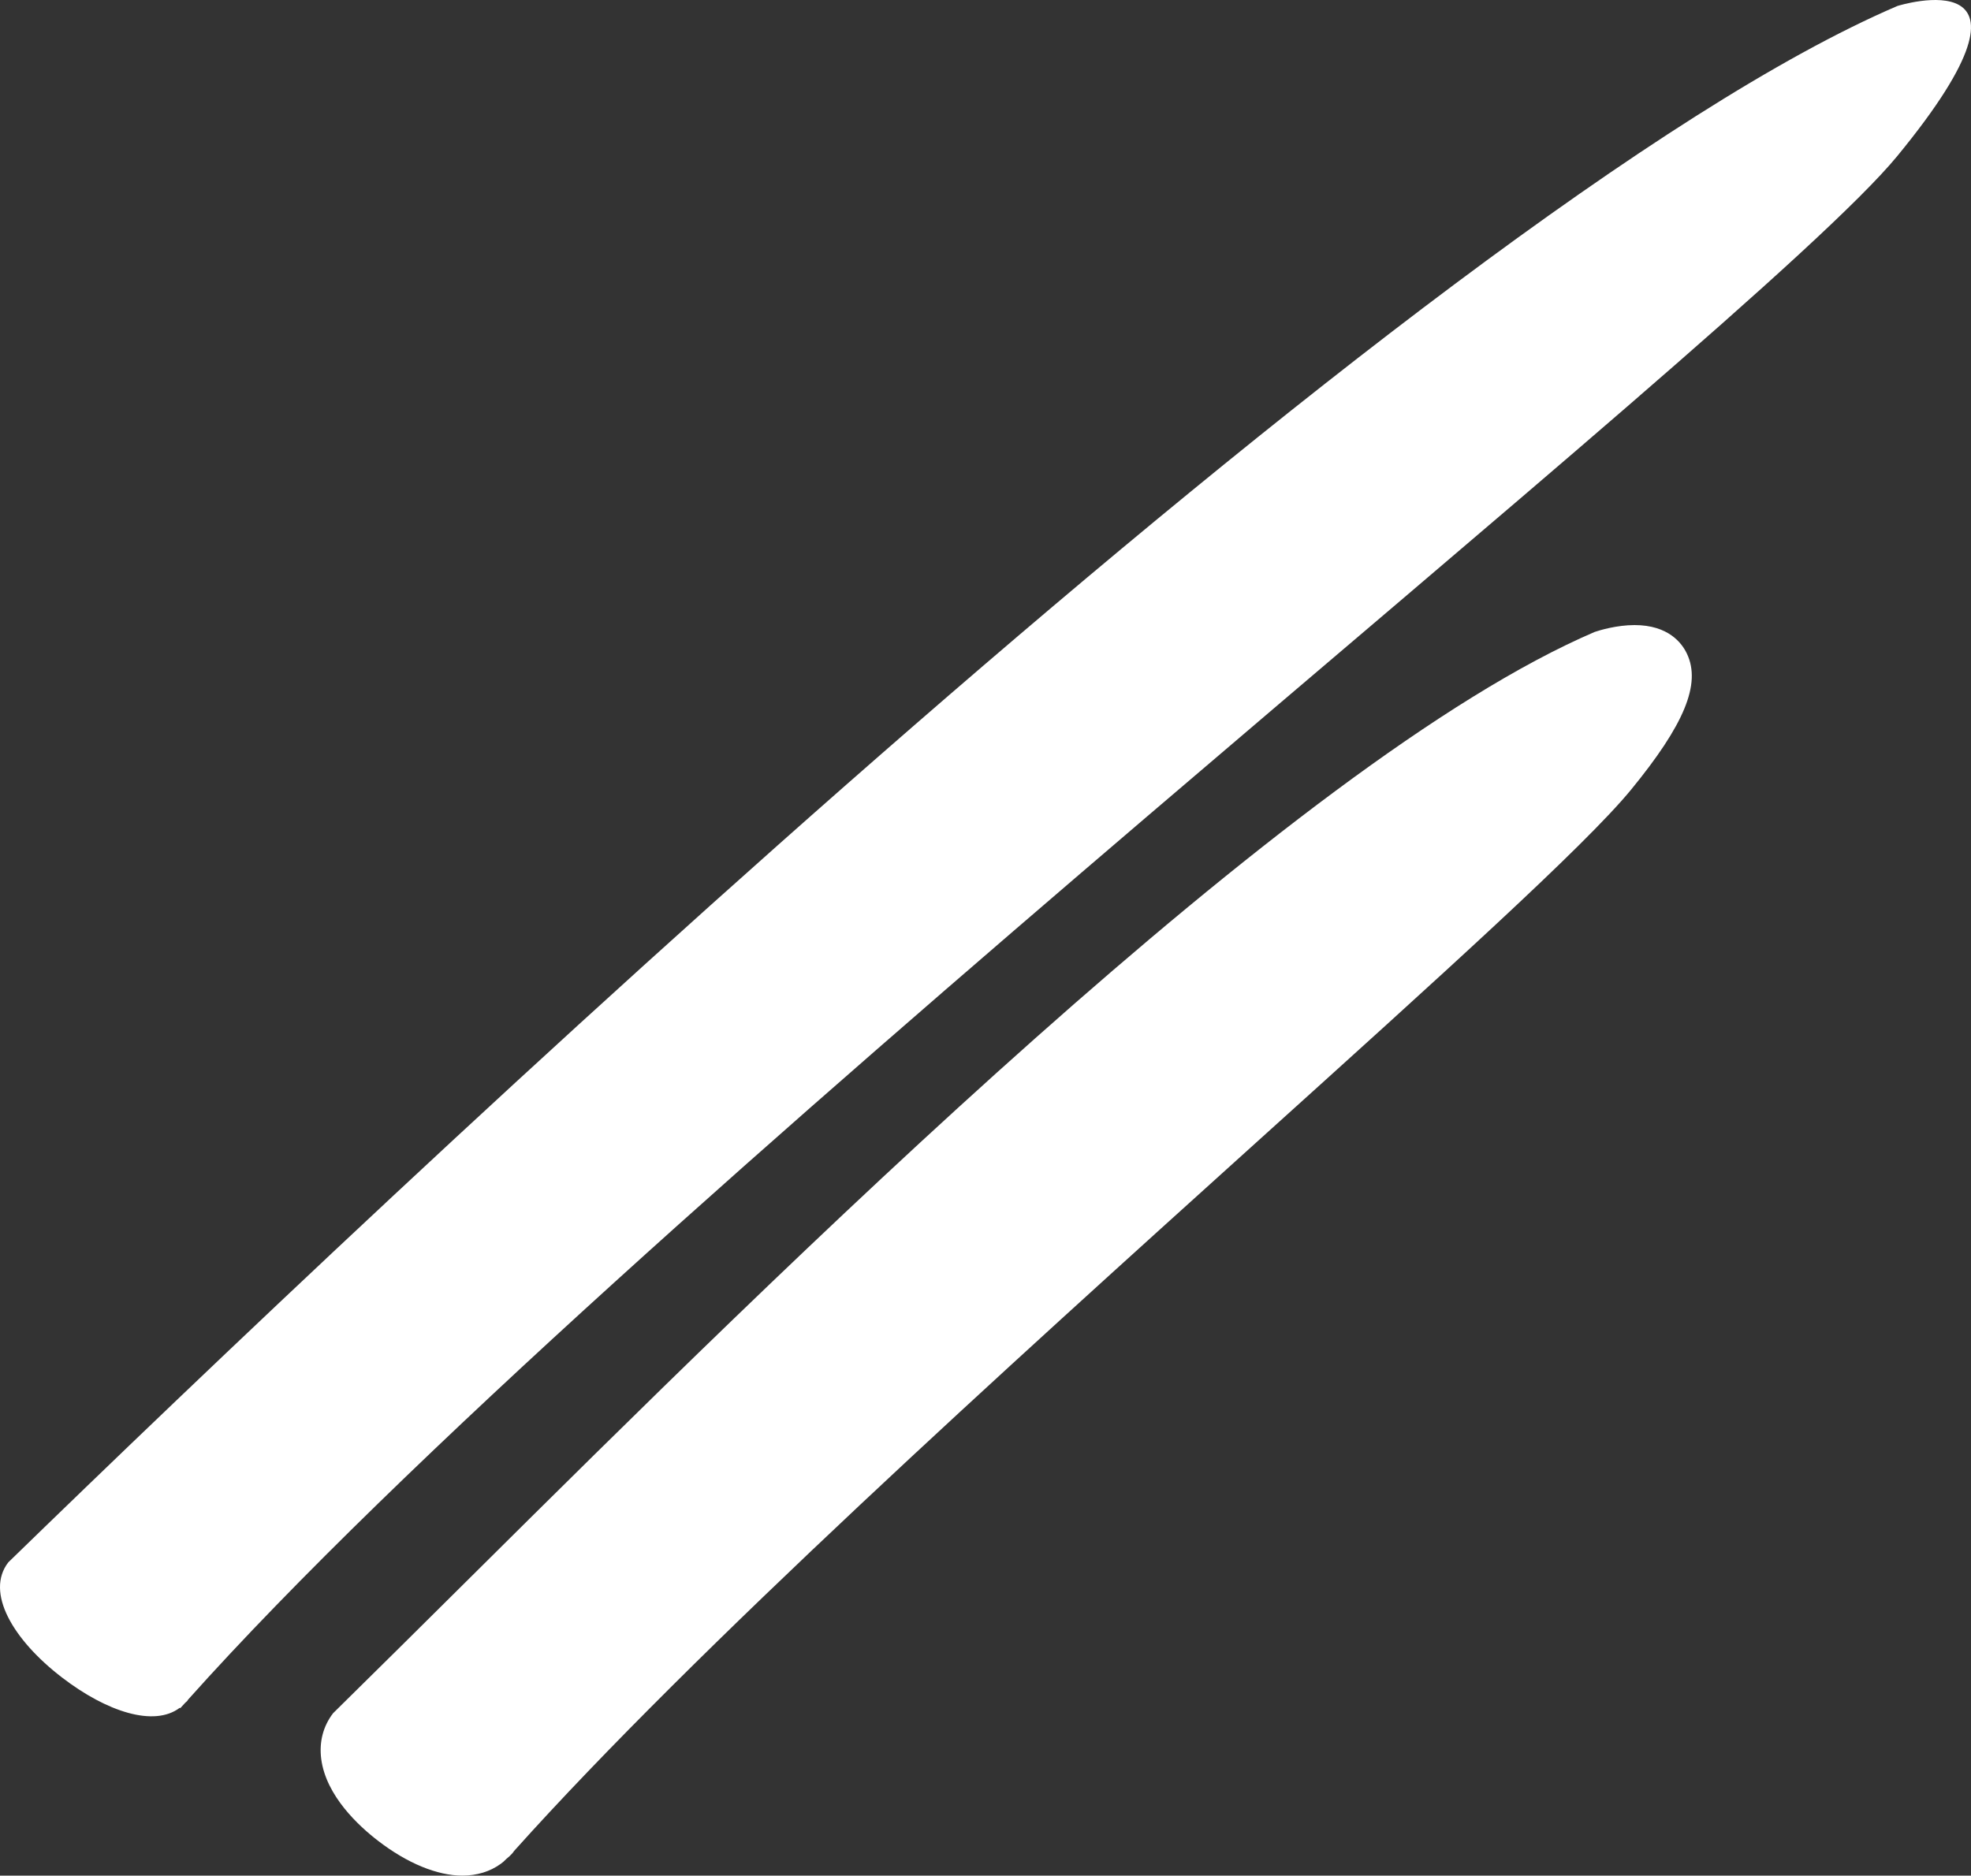
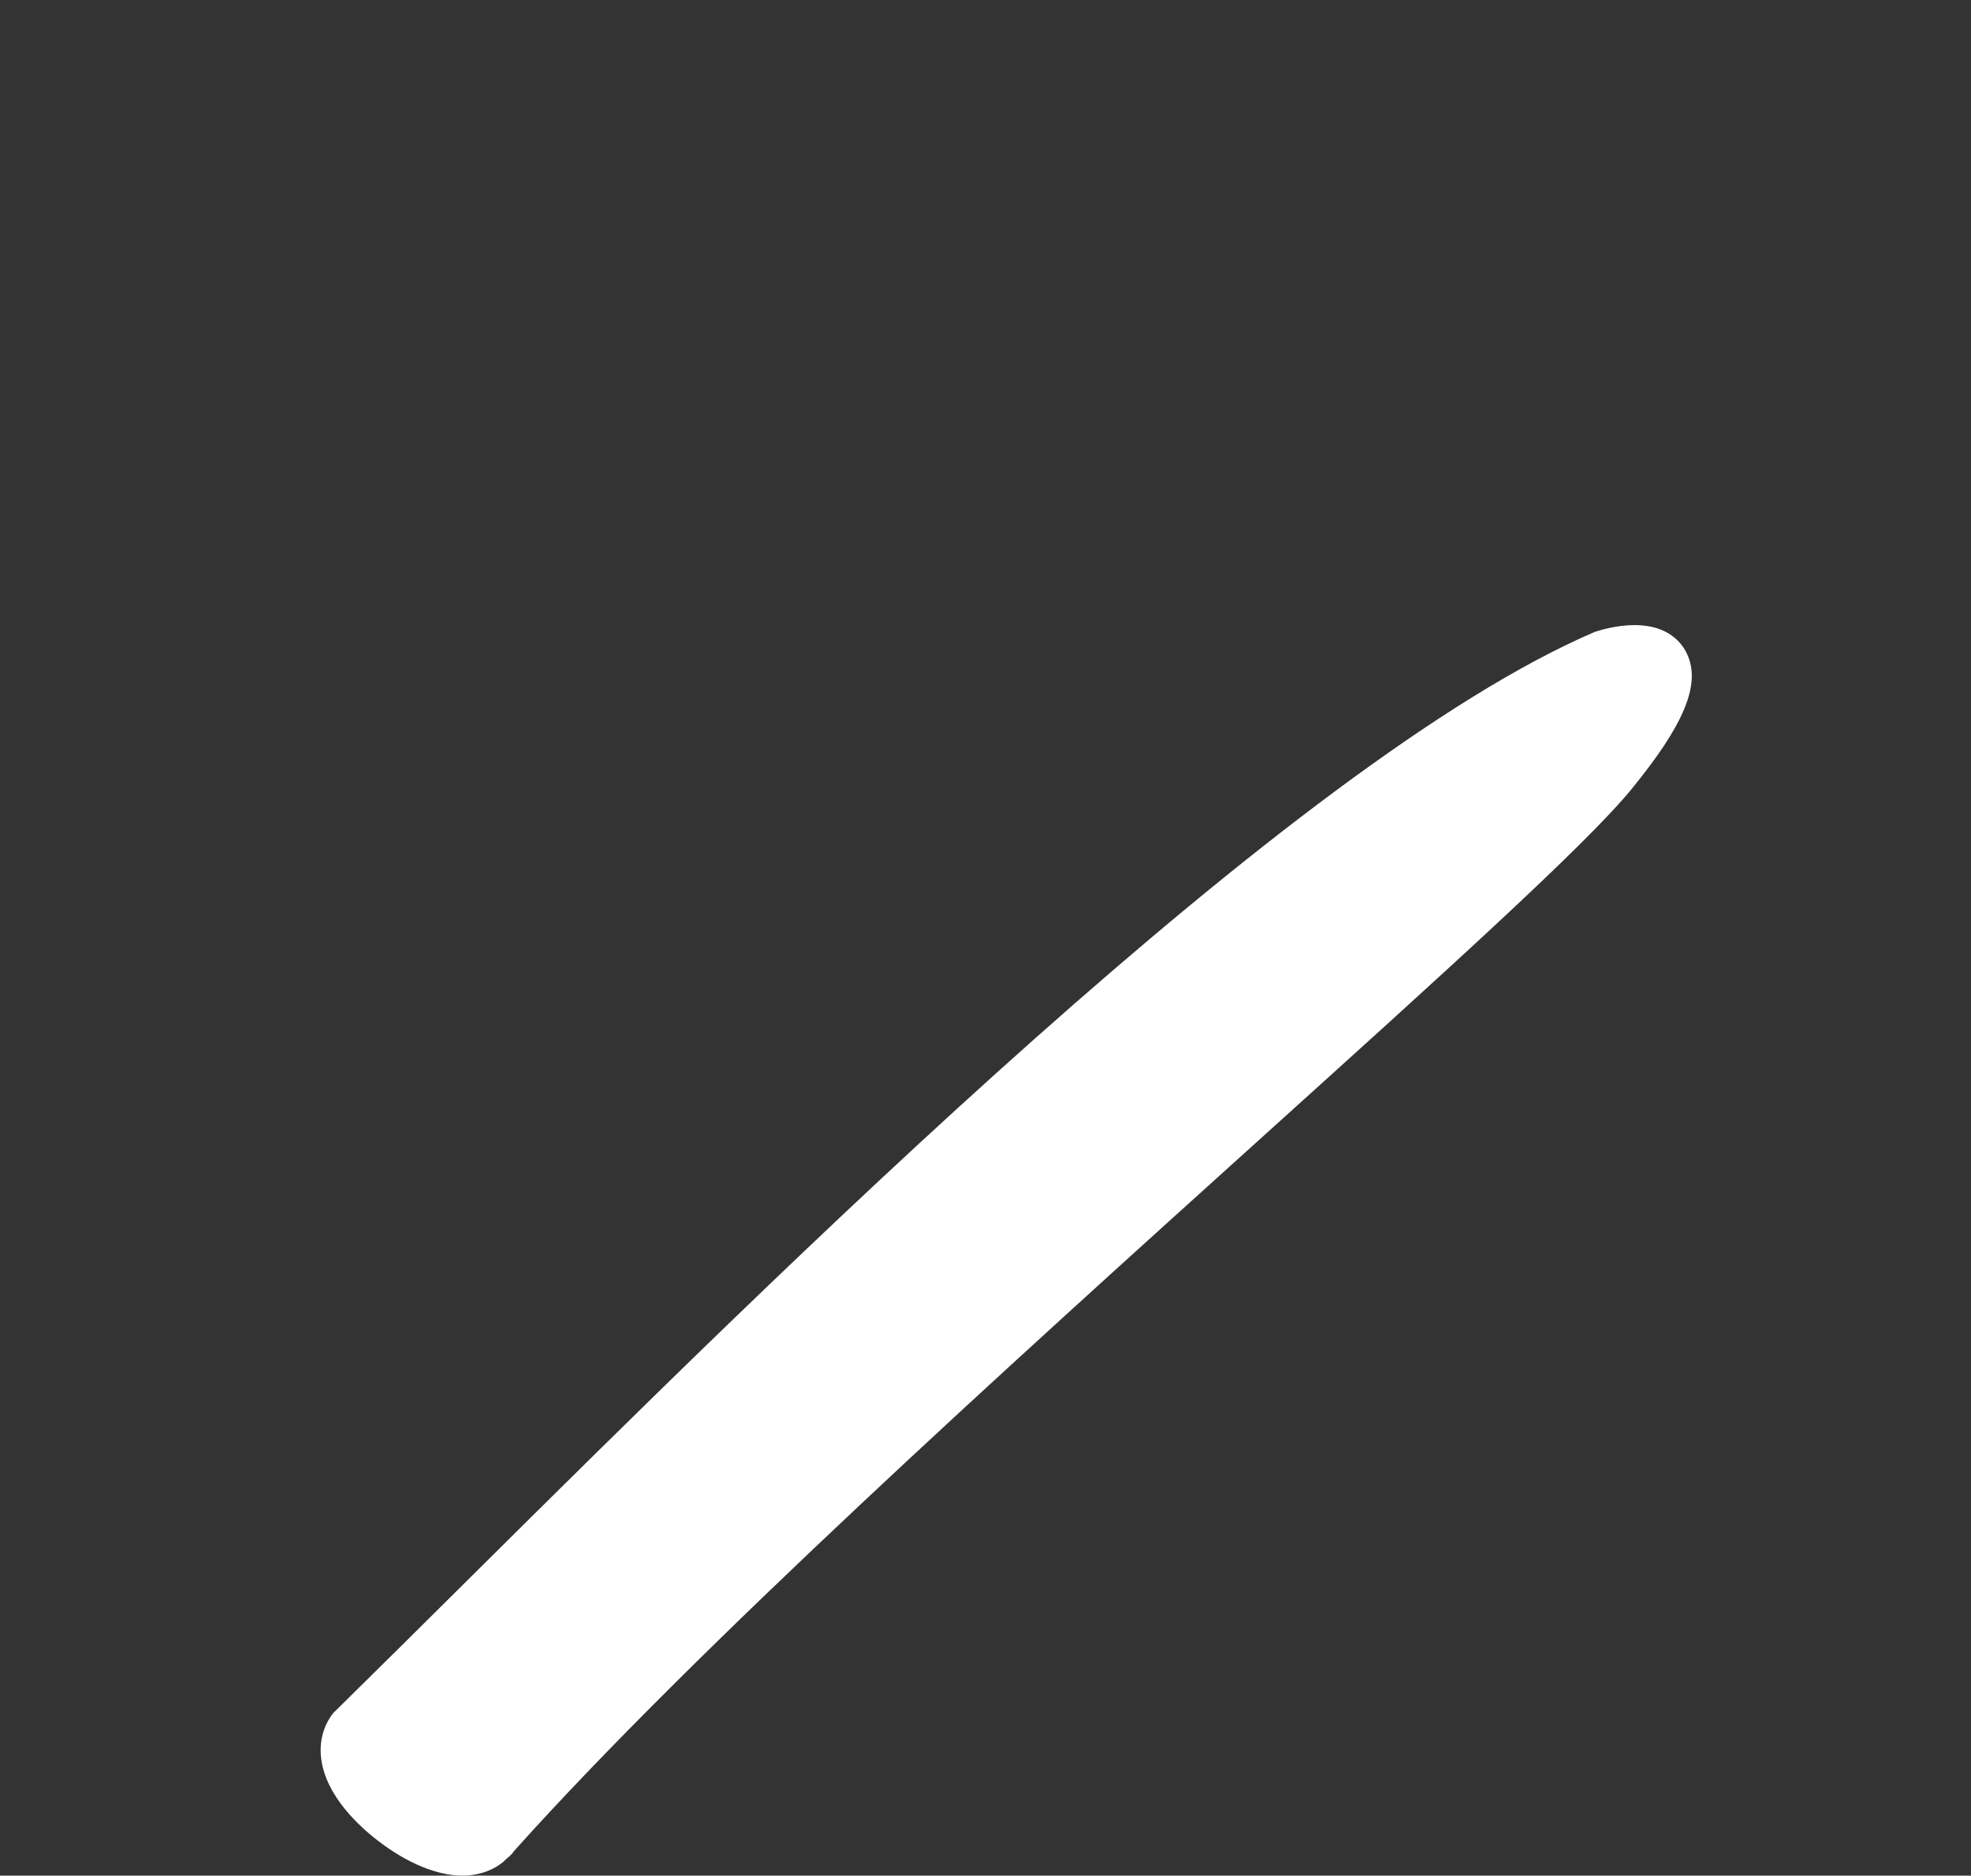
<svg xmlns="http://www.w3.org/2000/svg" version="1.1" x="0px" y="0px" width="126.298px" height="120.212px" viewBox="0 0 126.298 120.212" style="enable-background:new 0 0 126.298 120.212;" xml:space="preserve">
  <rect x="0" y="0" width="126.298" height="120.212" fill="#333333" stroke="none" />
  <style type="text/css">
	.st0{fill:#FFFFFF;}
</style>
  <defs>
</defs>
  <g>
-     <path class="st0" d="M121.585,0.382C91.319,13.349,24.268,77.049,0.53,100.134c-1.48,1.923,0.29,4.96,3.446,7.381   c2.853,2.192,5.892,3.189,7.544,1.939l0.031,0.026c0.098-0.108,0.211-0.229,0.309-0.337c0.047-0.055,0.108-0.085,0.15-0.141   c0.016-0.019,0.022-0.046,0.037-0.065C39.387,78.345,112.145,21.495,121.585,9.989C132.188-2.936,121.585,0.382,121.585,0.382z" />
    <path class="st0" d="M108.098,41.903c-0.322-0.688-1.193-1.841-3.361-1.841c-1.143,0-2.236,0.333-2.549,0.438   c-19.32,8.28-52.301,41.002-72.004,60.554c-3.27,3.246-6.191,6.144-8.838,8.746c-0.641,0.834-0.904,1.849-0.762,2.939   c0.312,2.37,2.418,4.303,3.644,5.243c1.868,1.438,3.788,2.229,5.399,2.229c0.93,0,1.777-0.259,2.463-0.757   c0.126-0.089,0.247-0.195,0.356-0.313c0.124-0.095,0.294-0.254,0.394-0.37c0.033-0.041,0.068-0.089,0.102-0.14   c11.621-12.972,31.592-30.997,47.647-45.491c11.715-10.572,20.965-18.918,23.924-22.525   C107.938,46.436,109.009,43.833,108.098,41.903z" />
  </g>
</svg>